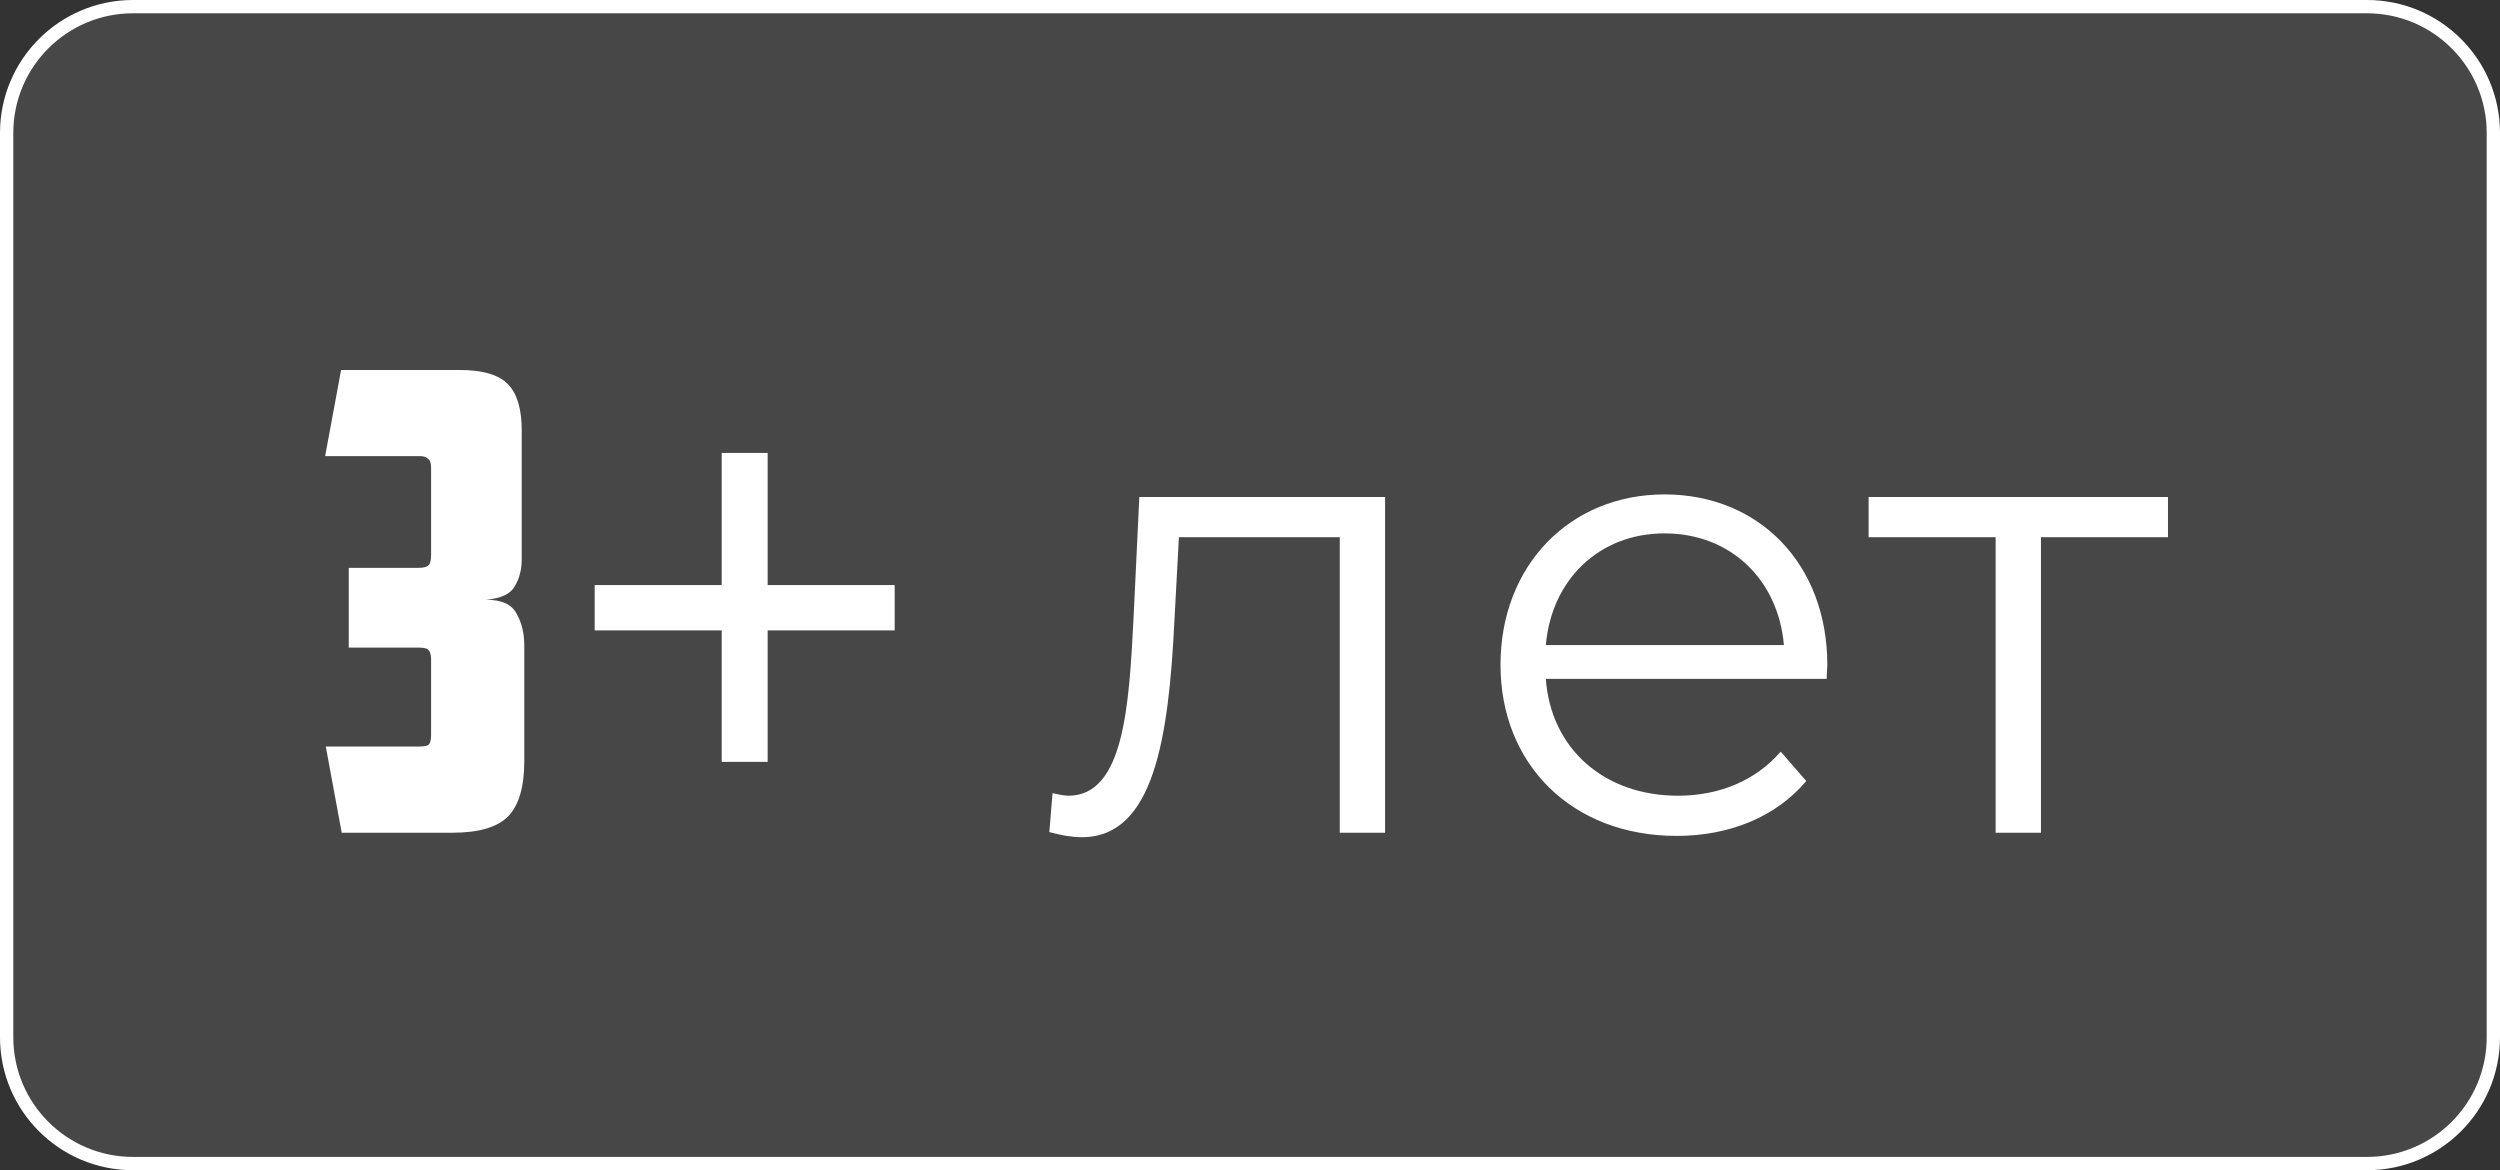
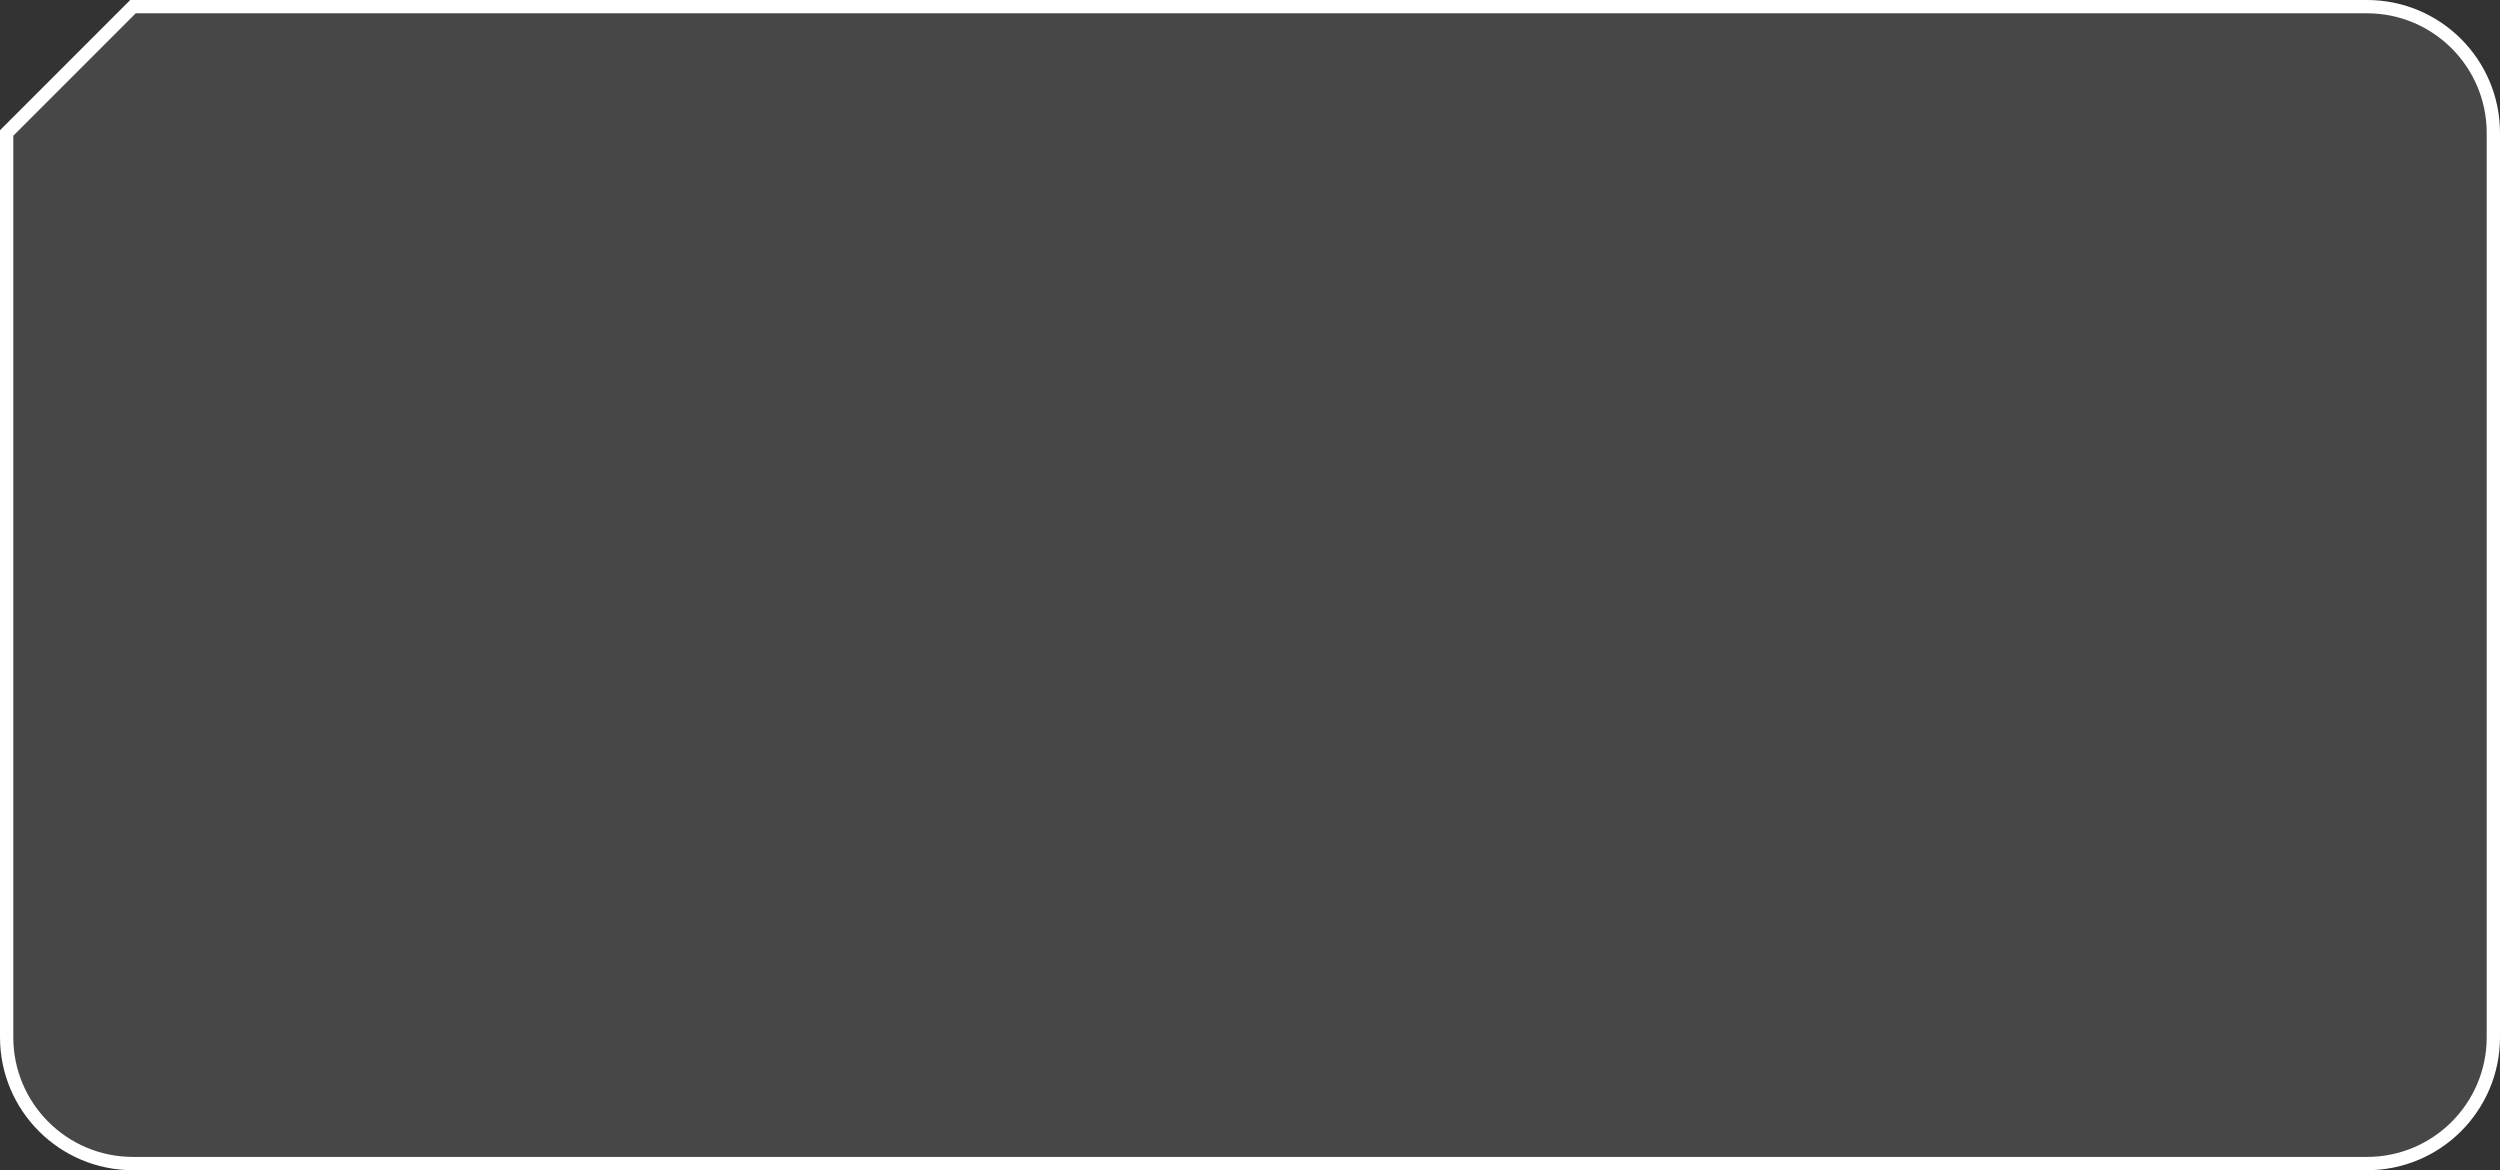
<svg xmlns="http://www.w3.org/2000/svg" width="94" height="44" viewBox="0 0 94 44" fill="none">
  <rect x="0" y="0" width="94" height="44" fill="#333333" stroke="none" />
-   <path d="M5 0.25H89C91.623 0.25 93.75 2.377 93.75 5V39C93.75 41.623 91.623 43.75 89 43.75H5C2.377 43.75 0.25 41.623 0.25 39V5C0.25 2.377 2.377 0.25 5 0.25Z" fill="white" fill-opacity="0.1" stroke="white" stroke-width="0.5" />
-   <path d="M12.825 13.911H17.265C18.161 13.911 18.777 14.095 19.113 14.463C19.449 14.815 19.617 15.39 19.617 16.191V21.015C19.617 21.415 19.529 21.759 19.353 22.047C19.193 22.334 18.833 22.503 18.273 22.55C18.865 22.55 19.249 22.727 19.425 23.078C19.617 23.415 19.713 23.814 19.713 24.279V28.622C19.713 29.582 19.513 30.27 19.113 30.686C18.713 31.102 18.009 31.311 17.001 31.311H12.849L12.249 28.07H15.729C15.889 28.07 16.009 28.055 16.089 28.023C16.169 27.974 16.209 27.846 16.209 27.639V24.782C16.209 24.654 16.185 24.55 16.137 24.471C16.089 24.39 15.969 24.351 15.777 24.351H13.113V21.351H15.729C15.921 21.351 16.049 21.319 16.113 21.255C16.177 21.191 16.209 21.062 16.209 20.87V17.582C16.209 17.407 16.169 17.294 16.089 17.247C16.025 17.183 15.929 17.151 15.801 17.151H12.225L12.825 13.911ZM28.864 21.998H33.64V23.703H28.864V28.646H27.136V23.703H22.36V21.998H27.136V17.03H28.864V21.998ZM42.839 18.686H52.079V31.311H50.375V20.198H44.327L44.159 23.319C43.943 27.735 43.391 31.479 40.679 31.479C40.295 31.479 39.911 31.407 39.455 31.287L39.575 29.823C39.791 29.87 40.007 29.919 40.175 29.919C42.263 29.919 42.455 26.535 42.623 23.198L42.839 18.686ZM68.707 24.998C68.707 25.142 68.683 25.334 68.683 25.526H58.123C58.315 28.166 60.331 29.919 63.091 29.919C64.627 29.919 65.995 29.366 66.955 28.262L67.915 29.366C66.787 30.71 65.035 31.43 63.043 31.43C59.107 31.43 56.419 28.742 56.419 24.998C56.419 21.255 59.035 18.59 62.587 18.59C66.139 18.59 68.707 21.206 68.707 24.998ZM62.587 20.055C60.139 20.055 58.339 21.782 58.123 24.255H67.075C66.859 21.782 65.059 20.055 62.587 20.055ZM81.516 18.686V20.198H76.74V31.311H75.036V20.198H70.26V18.686H81.516Z" fill="white" />
+   <path d="M5 0.25H89C91.623 0.25 93.75 2.377 93.75 5V39C93.75 41.623 91.623 43.75 89 43.75H5C2.377 43.75 0.25 41.623 0.25 39V5Z" fill="white" fill-opacity="0.1" stroke="white" stroke-width="0.5" />
</svg>